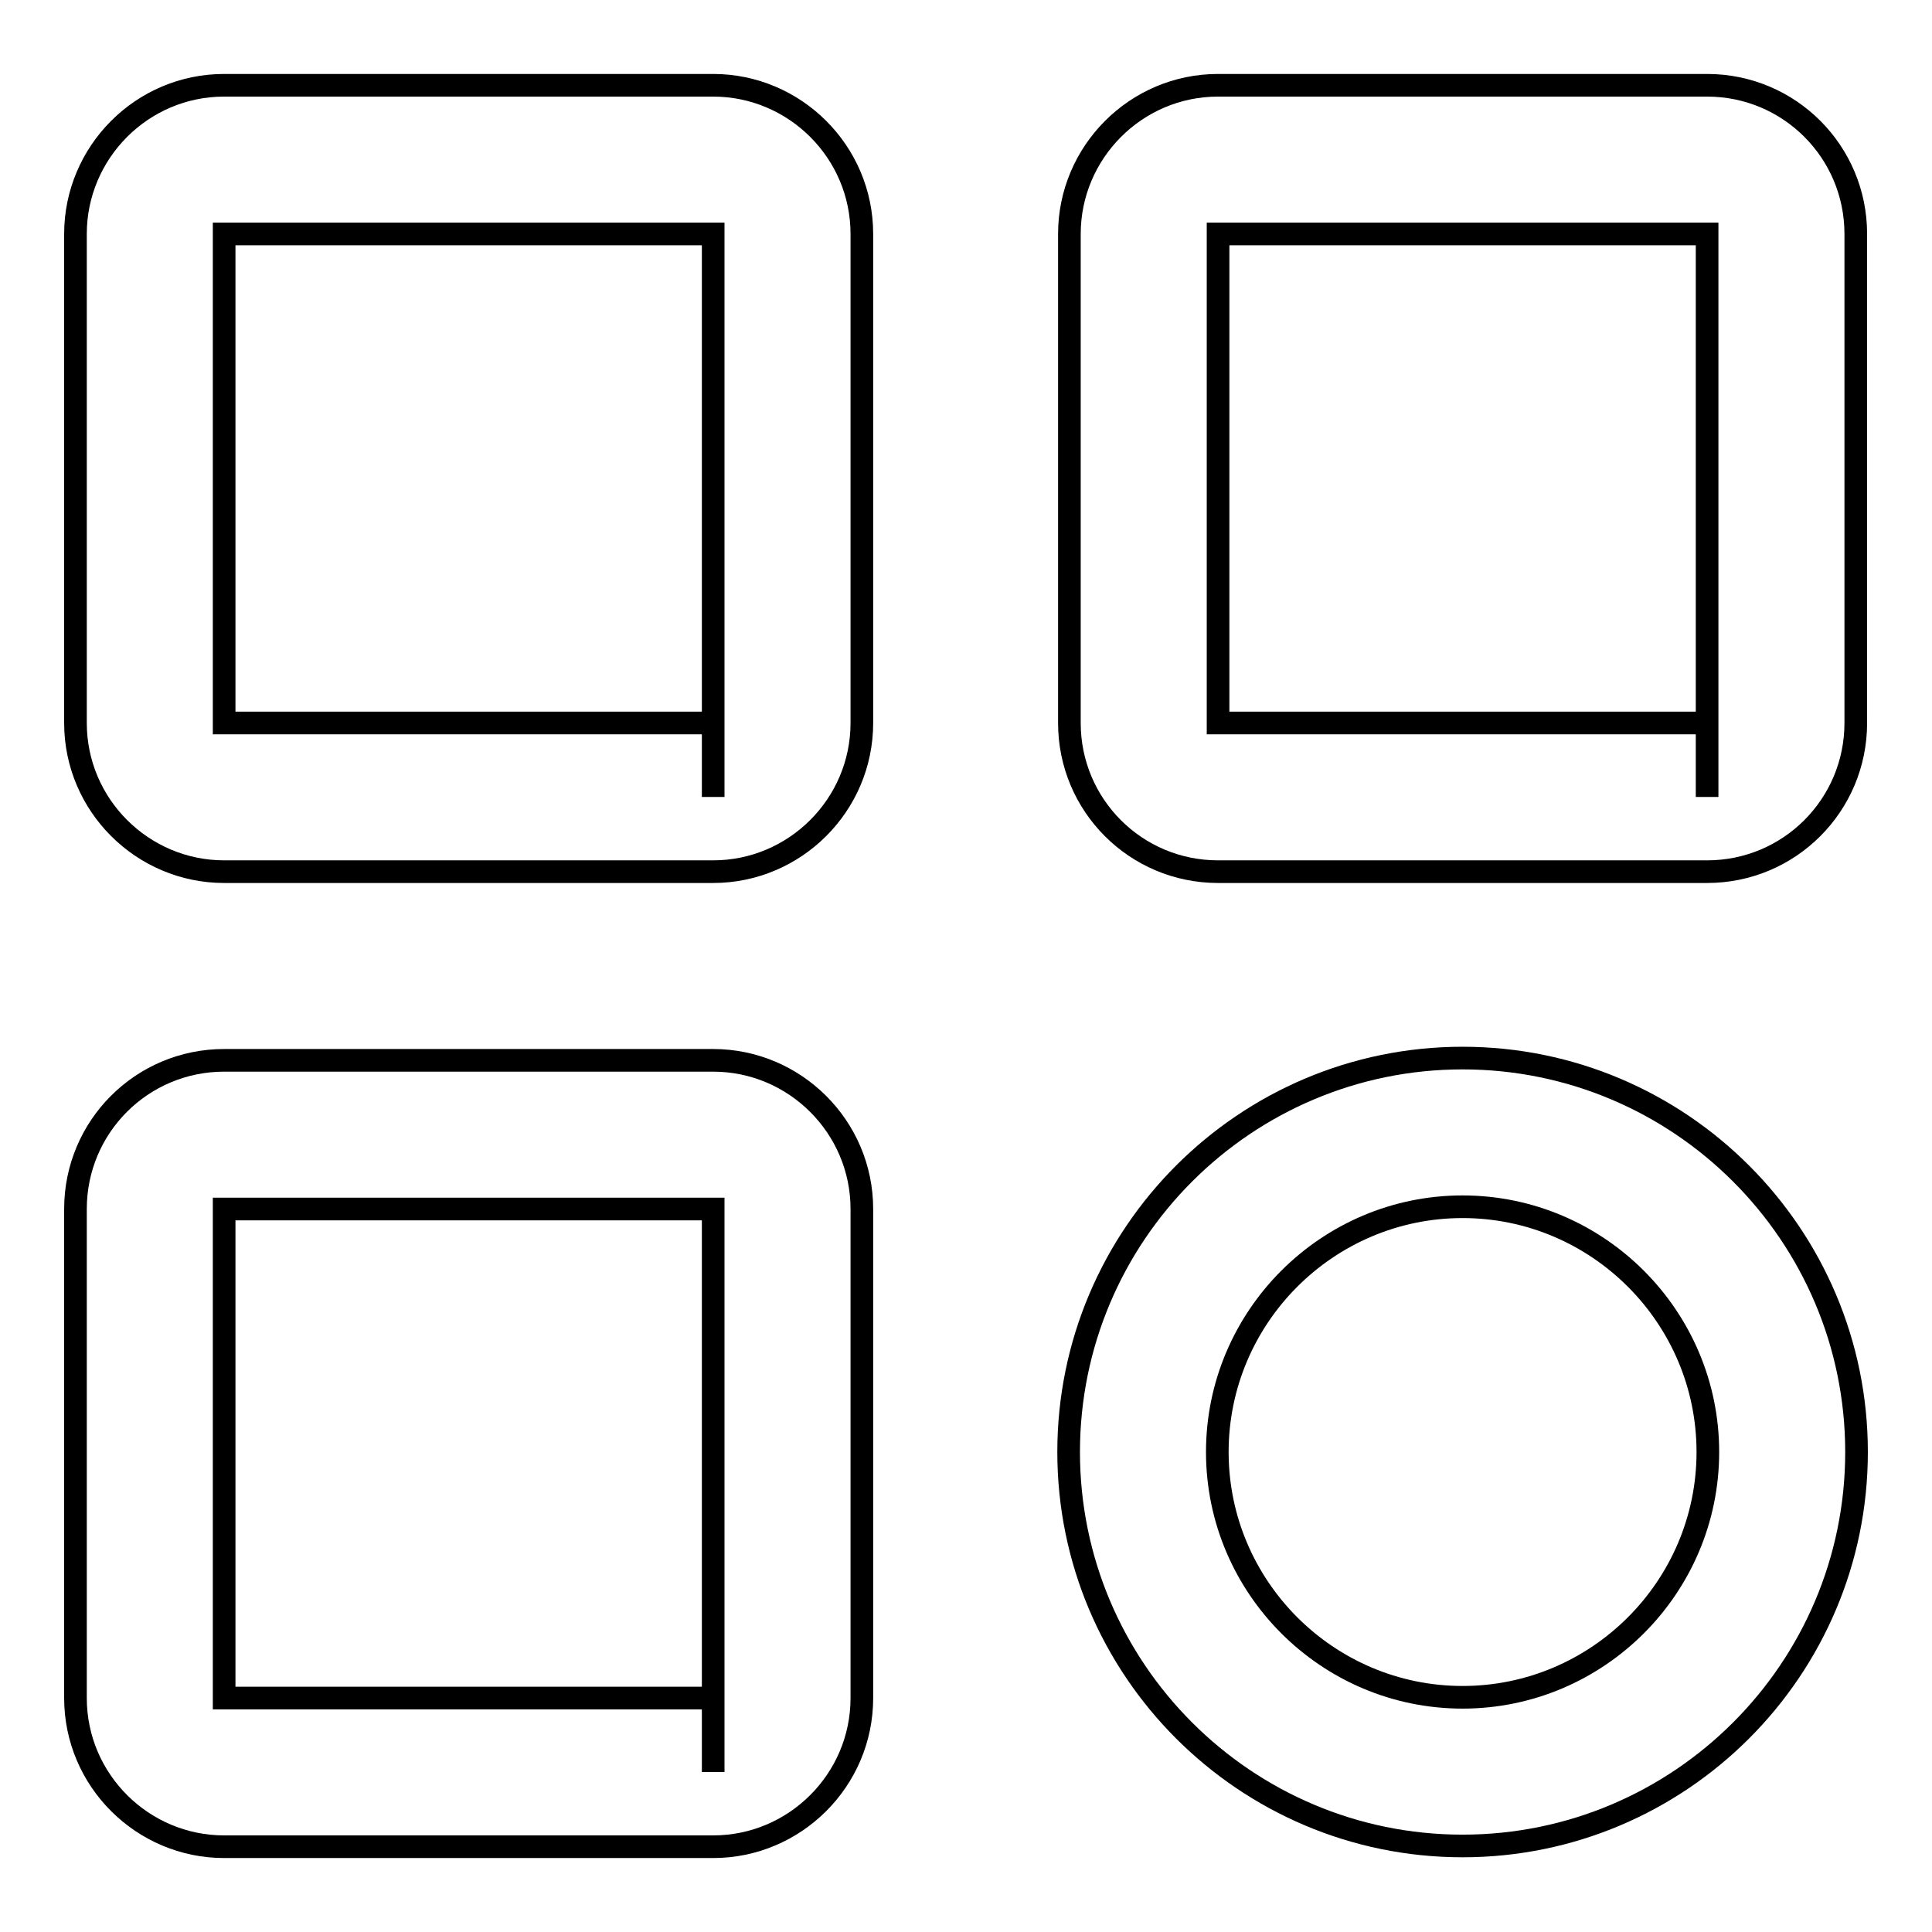
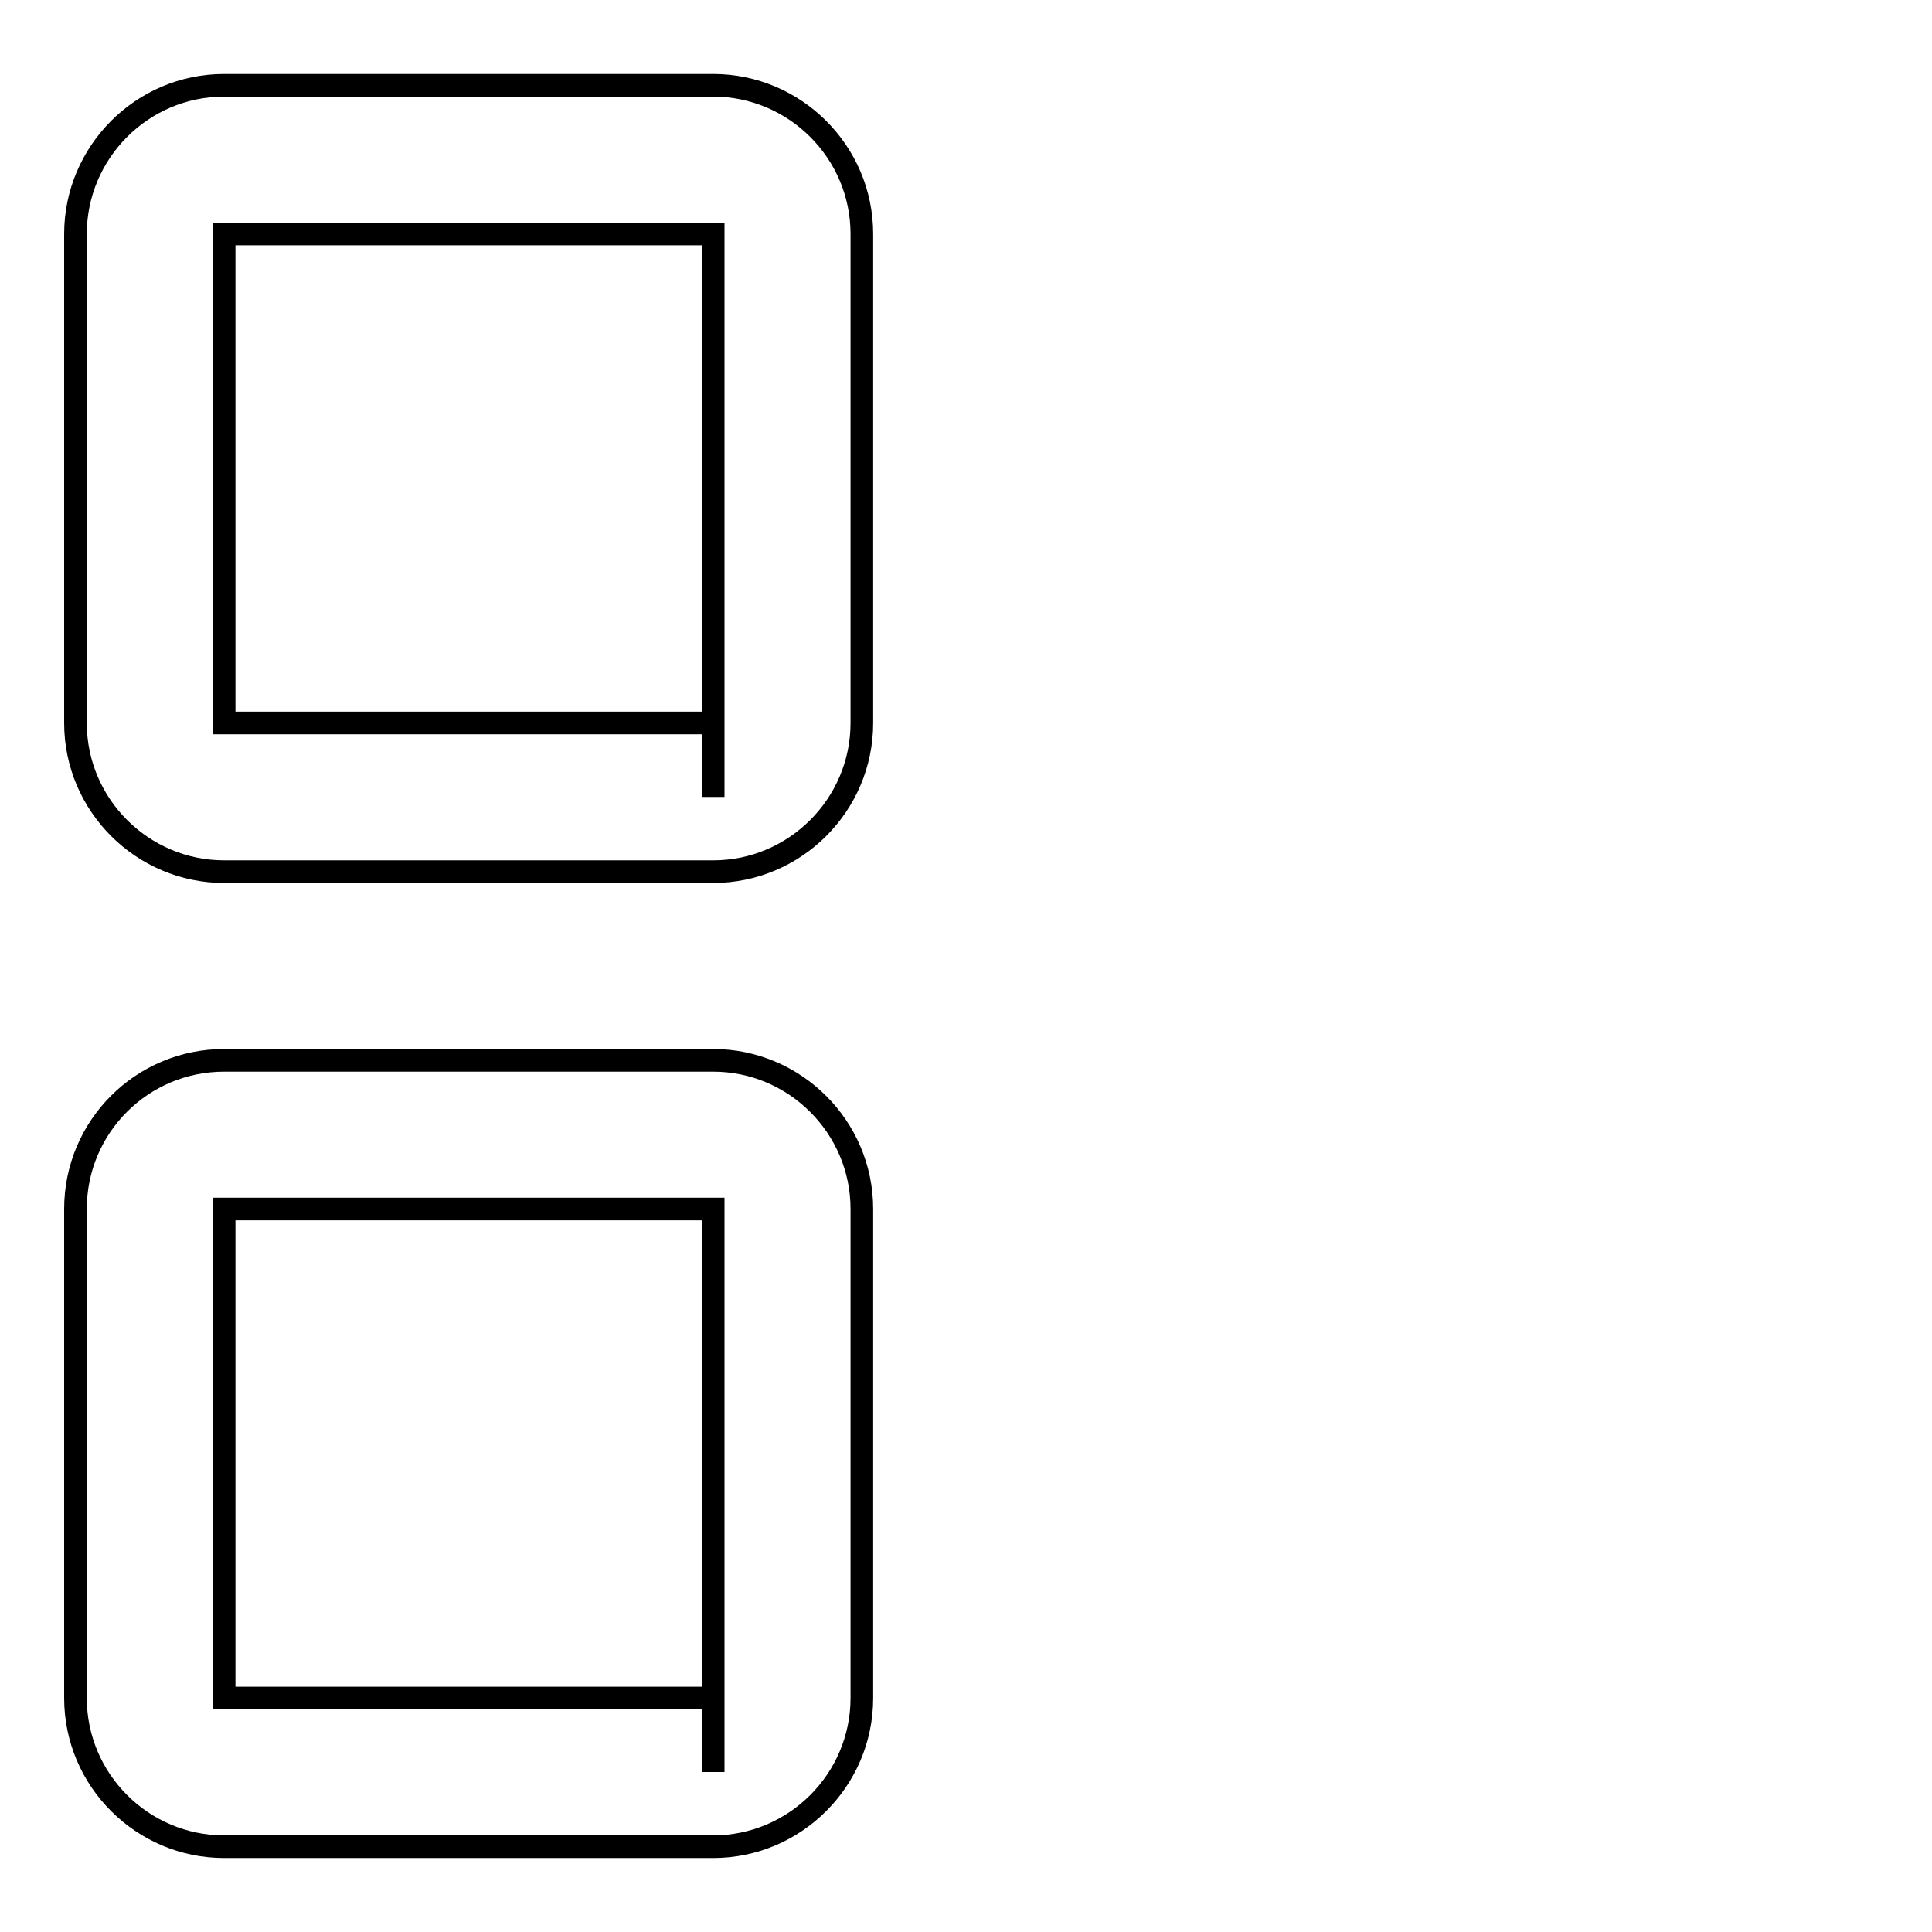
<svg xmlns="http://www.w3.org/2000/svg" version="1.1" x="0px" y="0px" viewBox="0 0 256 256" enable-background="new 0 0 256 256" xml:space="preserve">
  <g>
    <g>
-       <path stroke-width="3" fill-opacity="0" stroke="#000000" d="M236.2,102.2" />
-       <path stroke-width="3" fill-opacity="0" stroke="#000000" d="M193.8,244.6c-28.8,0-52.2-23.4-52.2-52.2c0-28.8,23.4-52.2,52.2-52.2c28.8,0,52.2,23.4,52.2,52.2S222.6,244.6,193.8,244.6z M193.8,159.9c-17.9,0-32.5,14.6-32.5,32.5c0,17.9,14.6,32.5,32.5,32.5c17.9,0,32.5-14.6,32.5-32.5C226.3,174.5,211.7,159.9,193.8,159.9z" />
      <path stroke-width="3" fill-opacity="0" stroke="#000000" d="M94.5,115.5H29.7c-10.8,0-19.7-8.8-19.7-19.7V31c0-10.8,8.8-19.7,19.7-19.7h64.8c10.8,0,19.7,8.8,19.7,19.7v64.8C114.2,106.7,105.3,115.5,94.5,115.5z M94.5,95.8v9.8V95.8L94.5,95.8z M29.7,31v64.8h64.8V31H29.7z" />
-       <path stroke-width="3" fill-opacity="0" stroke="#000000" d="M226.2,115.5h-64.8c-10.9,0-19.7-8.8-19.7-19.7V31c0-10.8,8.8-19.7,19.7-19.7h64.8c10.9,0,19.7,8.8,19.7,19.7v64.8C245.9,106.7,237.1,115.5,226.2,115.5z M226.2,95.8v9.8V95.8L226.2,95.8z M161.4,31v64.8h64.8l0-64.8H161.4z" />
      <path stroke-width="3" fill-opacity="0" stroke="#000000" d="M94.5,244.7H29.7c-10.8,0-19.7-8.8-19.7-19.7v-64.8c0-10.9,8.8-19.7,19.7-19.7h64.8c10.8,0,19.7,8.8,19.7,19.7V225C114.2,235.9,105.3,244.7,94.5,244.7z M94.5,225v9.8V225L94.5,225z M29.7,160.2V225h64.8v-64.8H29.7z" />
    </g>
  </g>
</svg>